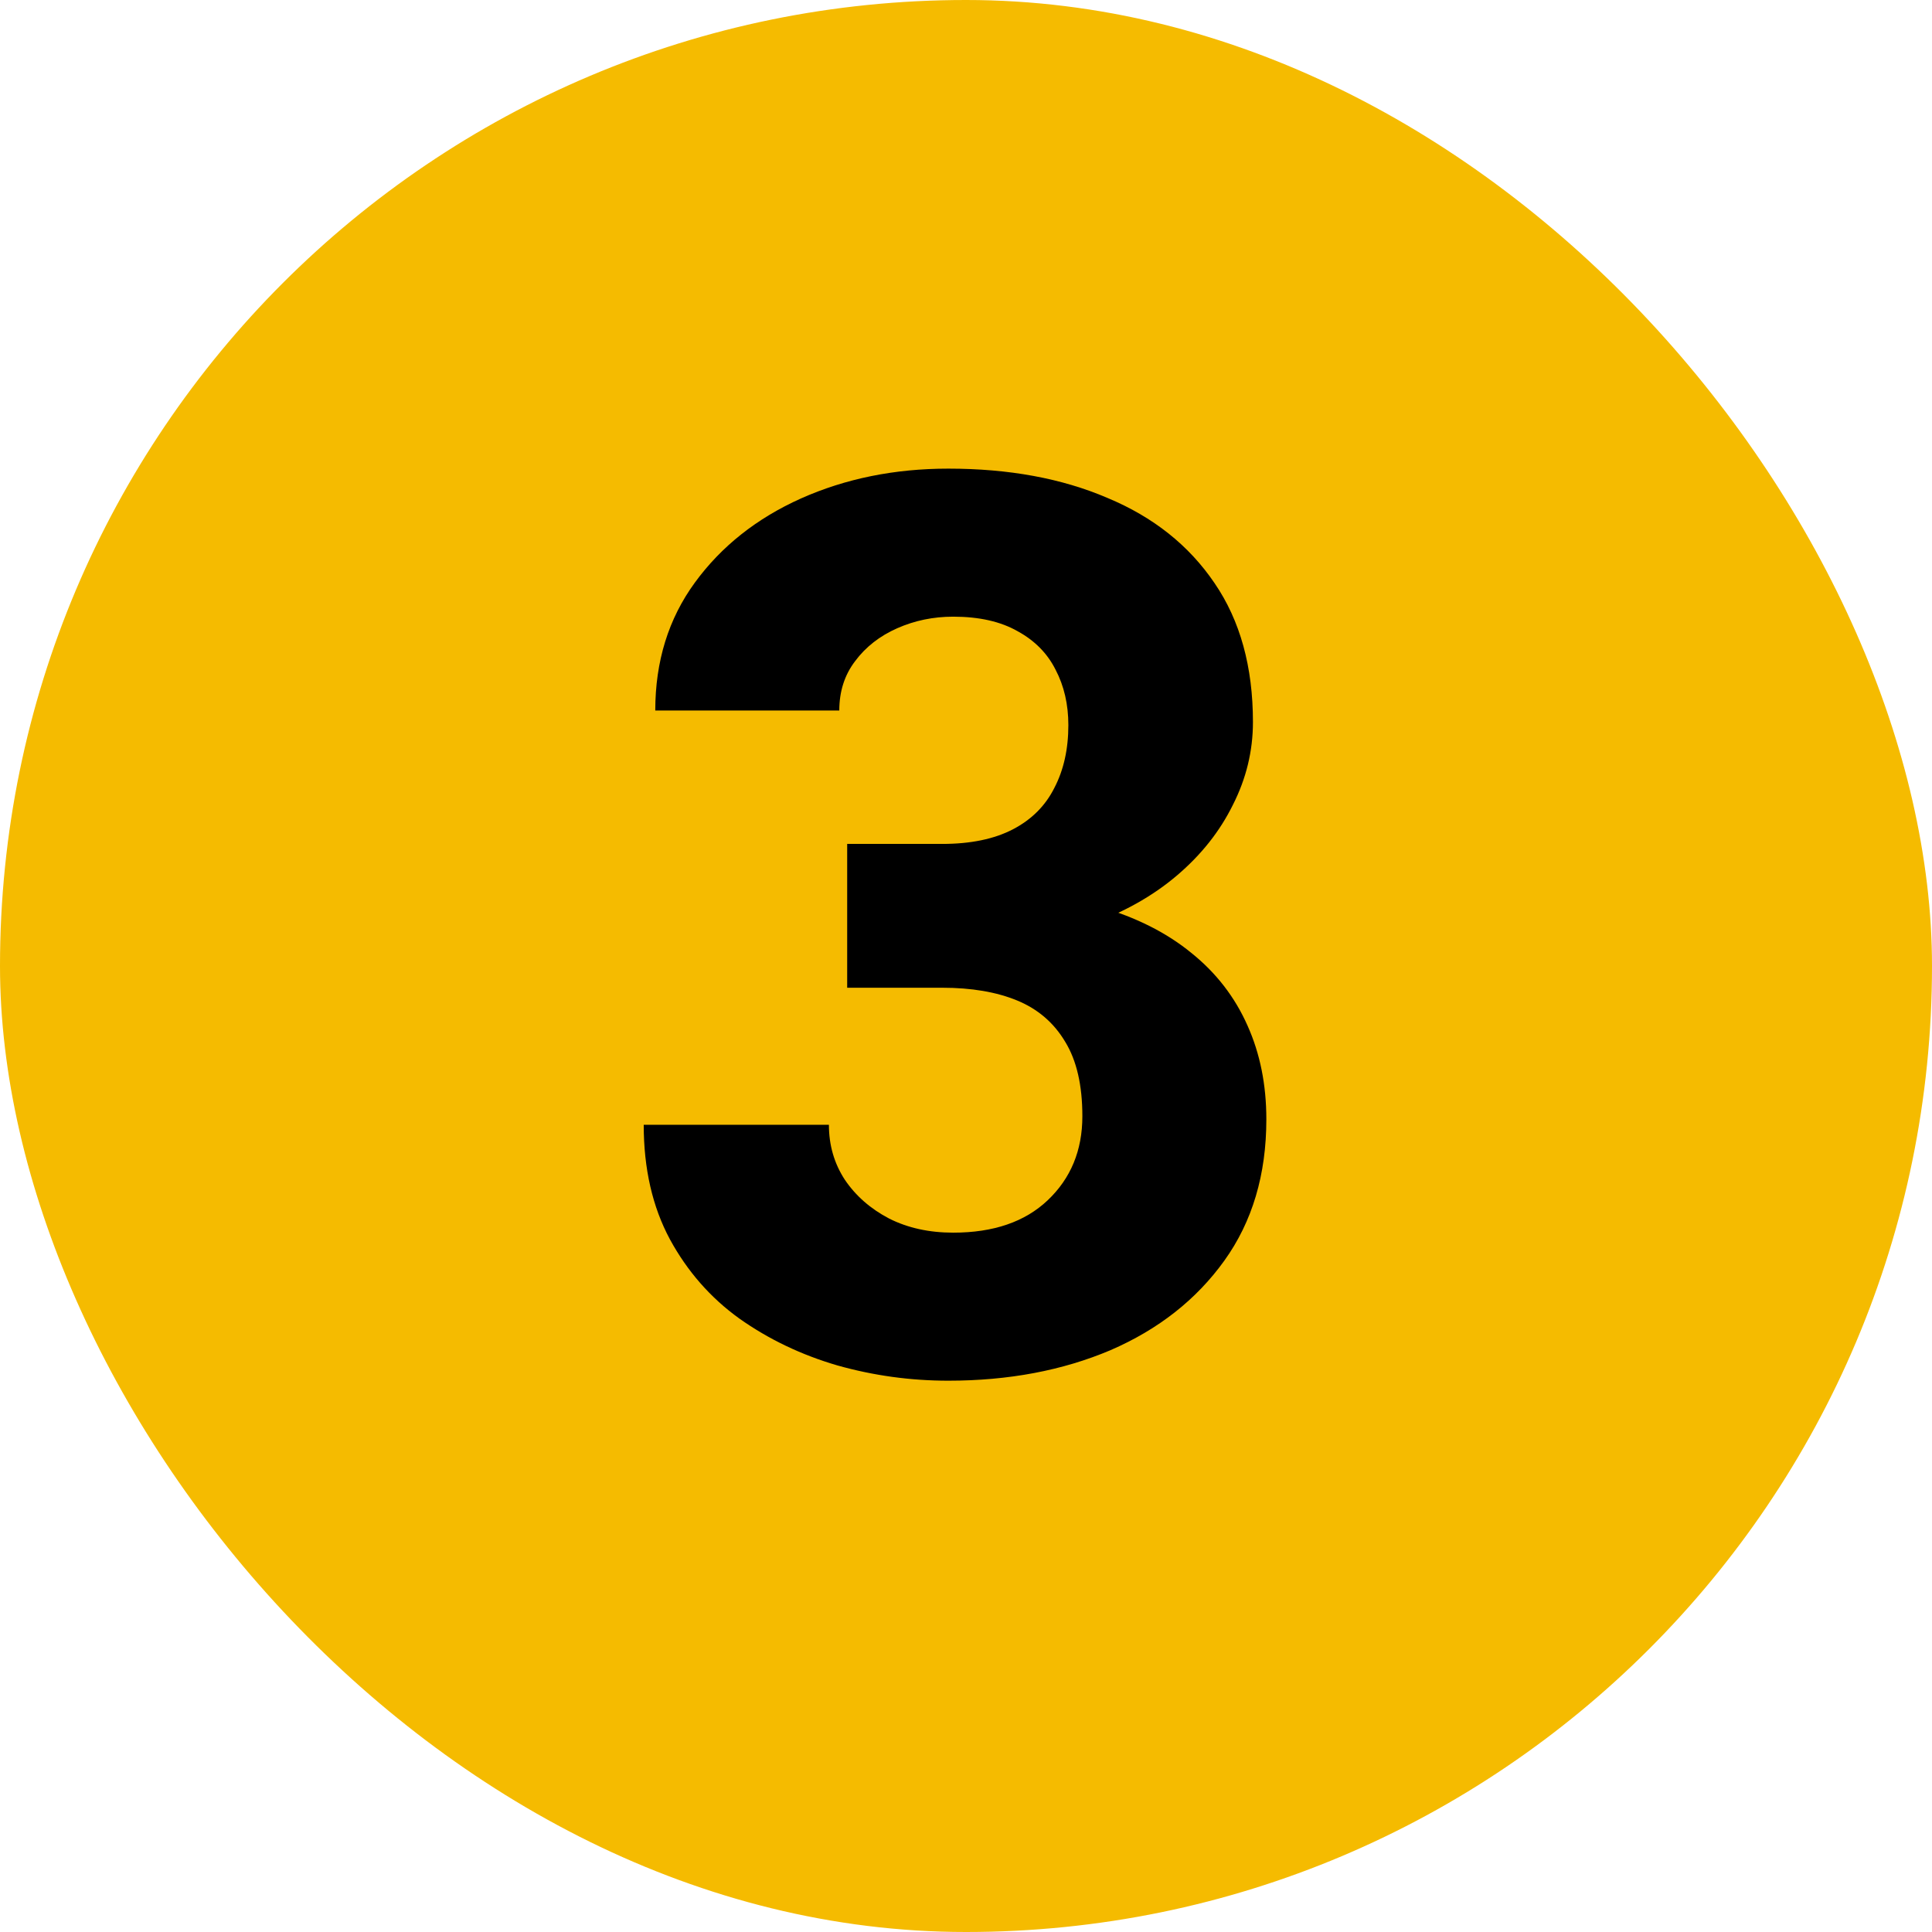
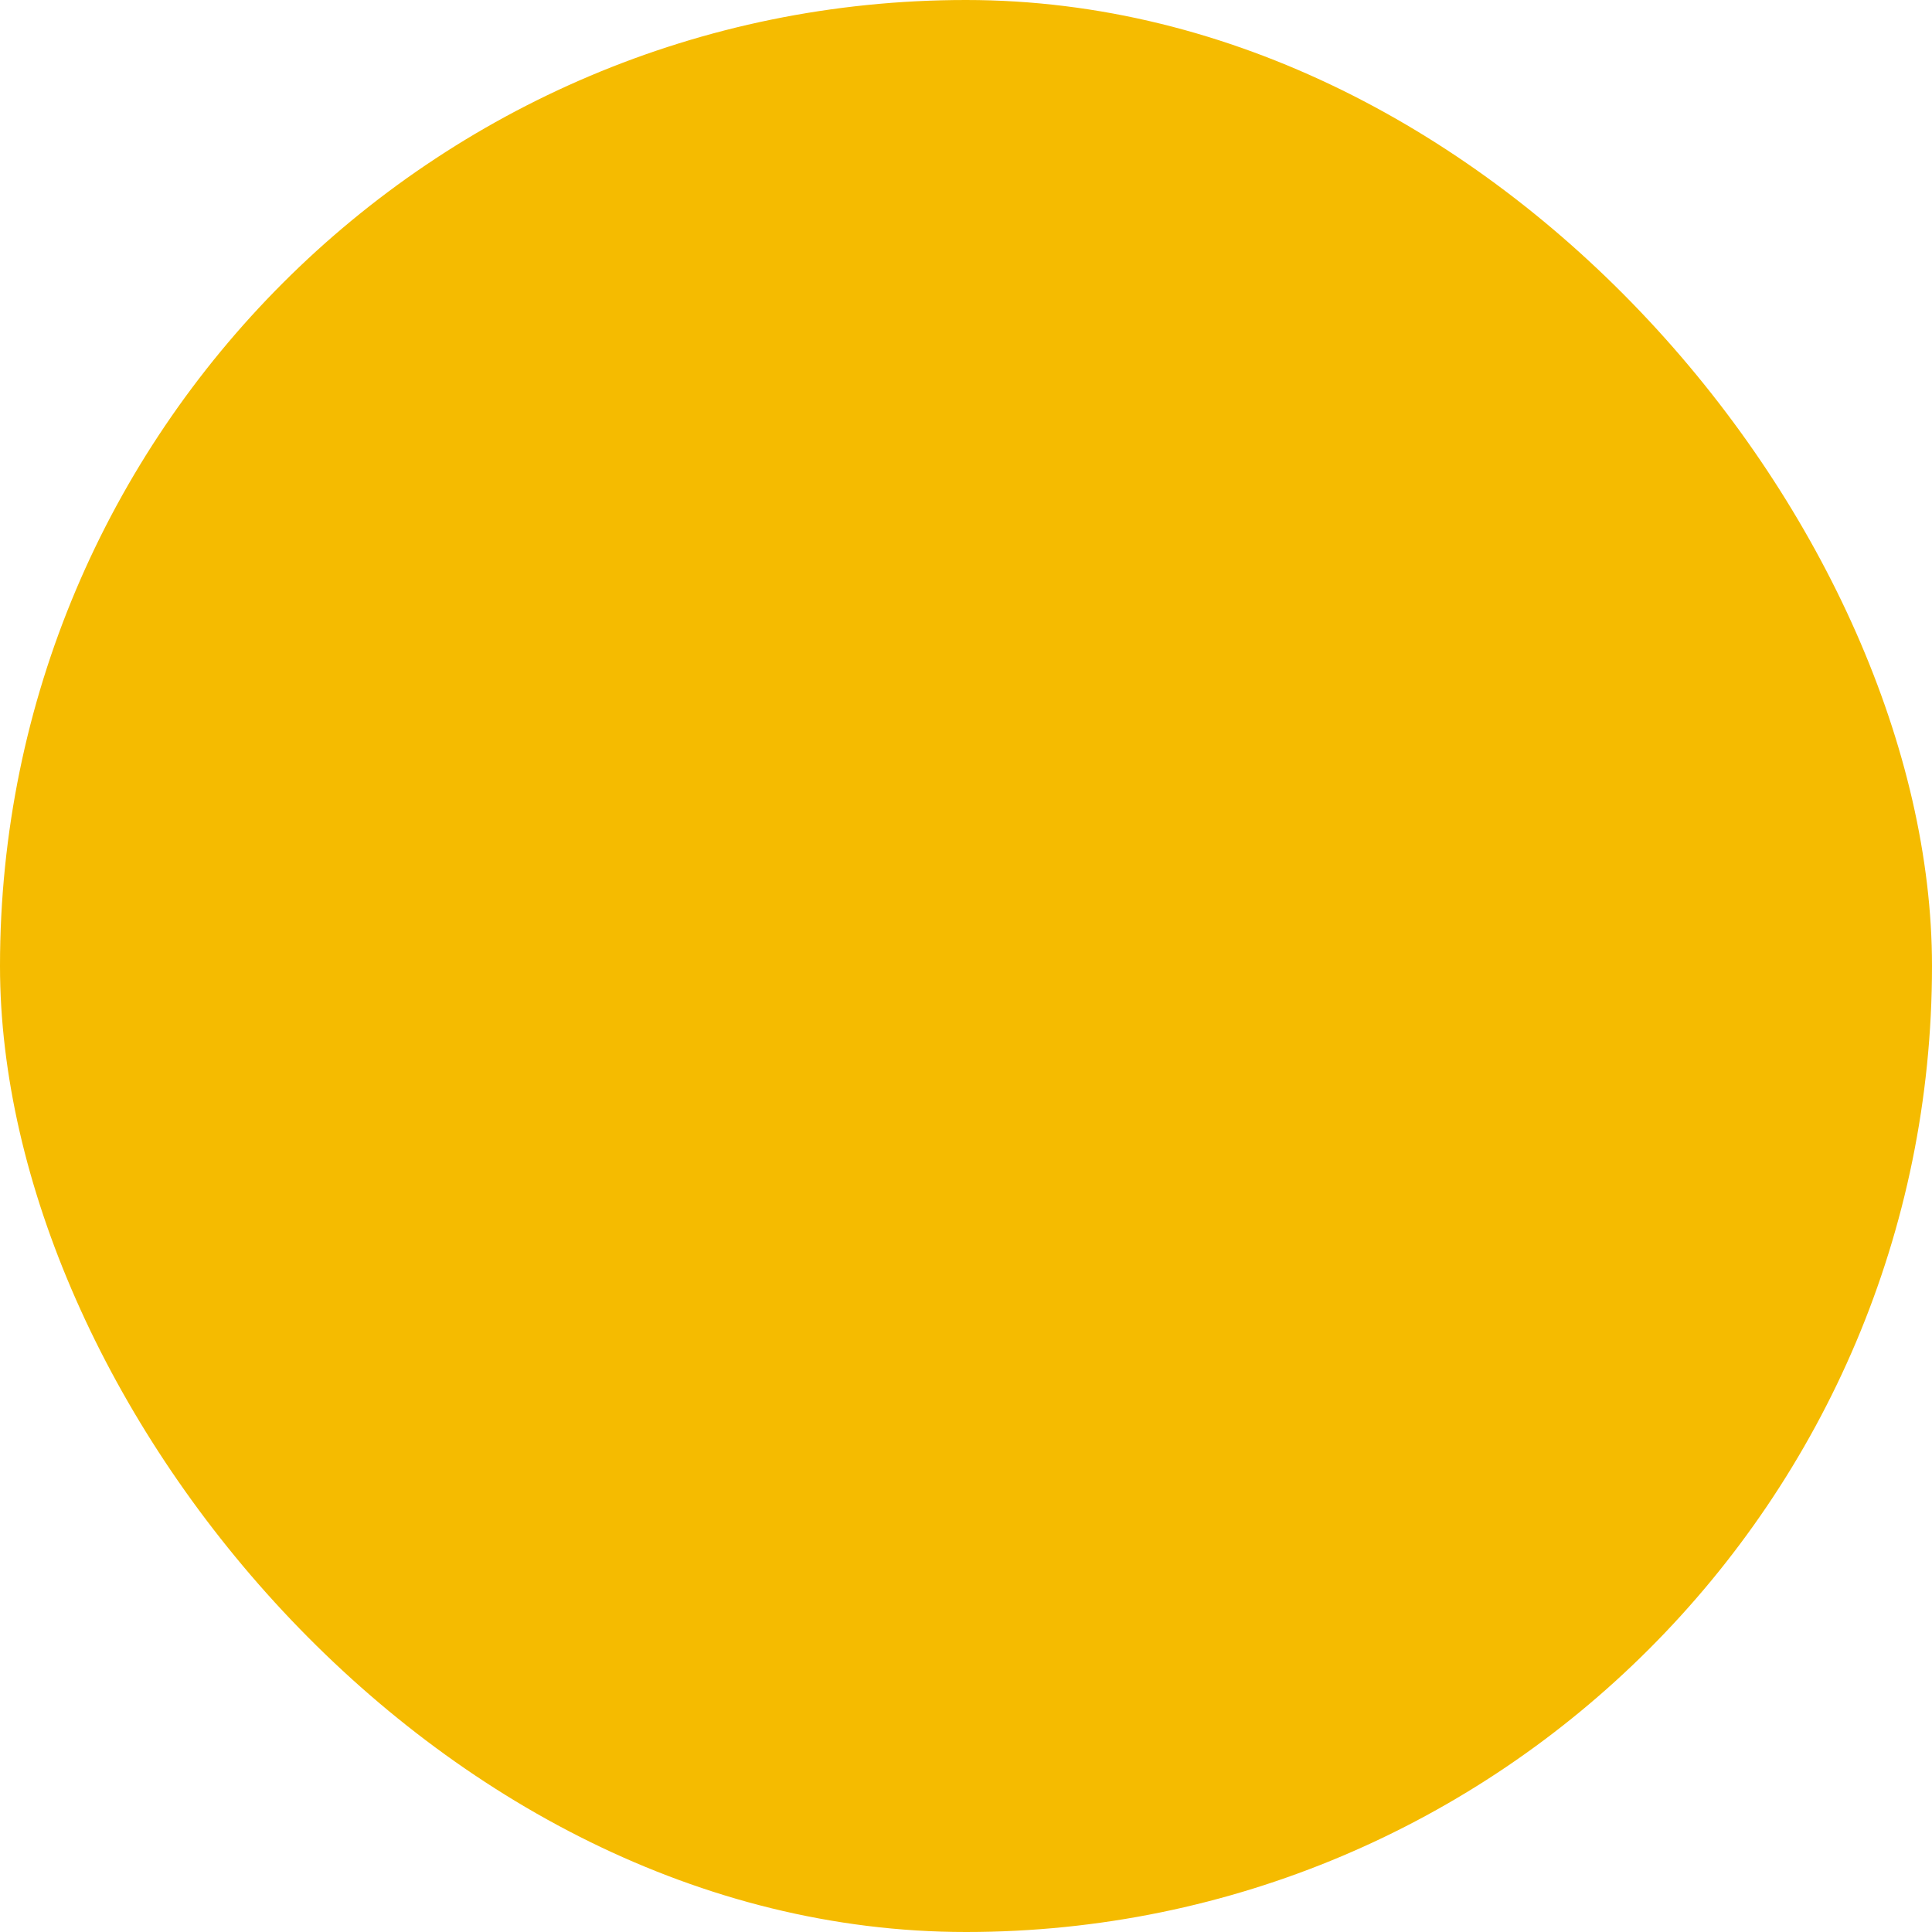
<svg xmlns="http://www.w3.org/2000/svg" width="48" height="48" viewBox="0 0 48 48" fill="none">
  <rect width="48" height="48" rx="24" fill="#F5BB00" />
-   <path d="M23.41 20.967C24.116 20.967 24.701 20.846 25.166 20.604C25.63 20.362 25.973 20.019 26.195 19.575C26.427 19.131 26.543 18.611 26.543 18.016C26.543 17.501 26.437 17.042 26.225 16.638C26.023 16.235 25.71 15.917 25.287 15.685C24.863 15.442 24.328 15.321 23.682 15.321C23.188 15.321 22.724 15.417 22.29 15.609C21.856 15.801 21.508 16.073 21.245 16.426C20.983 16.769 20.852 17.178 20.852 17.652H16.28C16.28 16.431 16.608 15.372 17.264 14.474C17.92 13.575 18.798 12.879 19.898 12.385C21.008 11.89 22.229 11.643 23.561 11.643C25.065 11.643 26.381 11.885 27.512 12.37C28.652 12.844 29.54 13.55 30.176 14.489C30.811 15.417 31.129 16.567 31.129 17.94C31.129 18.656 30.963 19.343 30.63 19.998C30.307 20.654 29.843 21.24 29.237 21.754C28.632 22.269 27.9 22.678 27.043 22.98C26.185 23.283 25.221 23.435 24.151 23.435H21.048V20.967H23.41ZM21.048 22.118H24.151C25.352 22.118 26.407 22.254 27.315 22.526C28.223 22.789 28.985 23.172 29.601 23.677C30.216 24.171 30.68 24.772 30.993 25.478C31.306 26.174 31.462 26.951 31.462 27.809C31.462 29.181 31.114 30.352 30.418 31.321C29.722 32.29 28.778 33.031 27.587 33.546C26.397 34.05 25.055 34.303 23.561 34.303C22.623 34.303 21.704 34.177 20.806 33.924C19.908 33.662 19.096 33.273 18.369 32.759C17.653 32.244 17.078 31.588 16.644 30.791C16.21 29.984 15.993 29.035 15.993 27.945H20.594C20.594 28.45 20.725 28.904 20.988 29.308C21.26 29.711 21.629 30.034 22.093 30.276C22.557 30.509 23.087 30.625 23.682 30.625C24.681 30.625 25.463 30.357 26.028 29.822C26.604 29.277 26.891 28.581 26.891 27.733C26.891 26.966 26.75 26.351 26.467 25.887C26.185 25.412 25.786 25.069 25.271 24.857C24.757 24.645 24.136 24.54 23.41 24.54H21.048V22.118Z" fill="black" />
</svg>